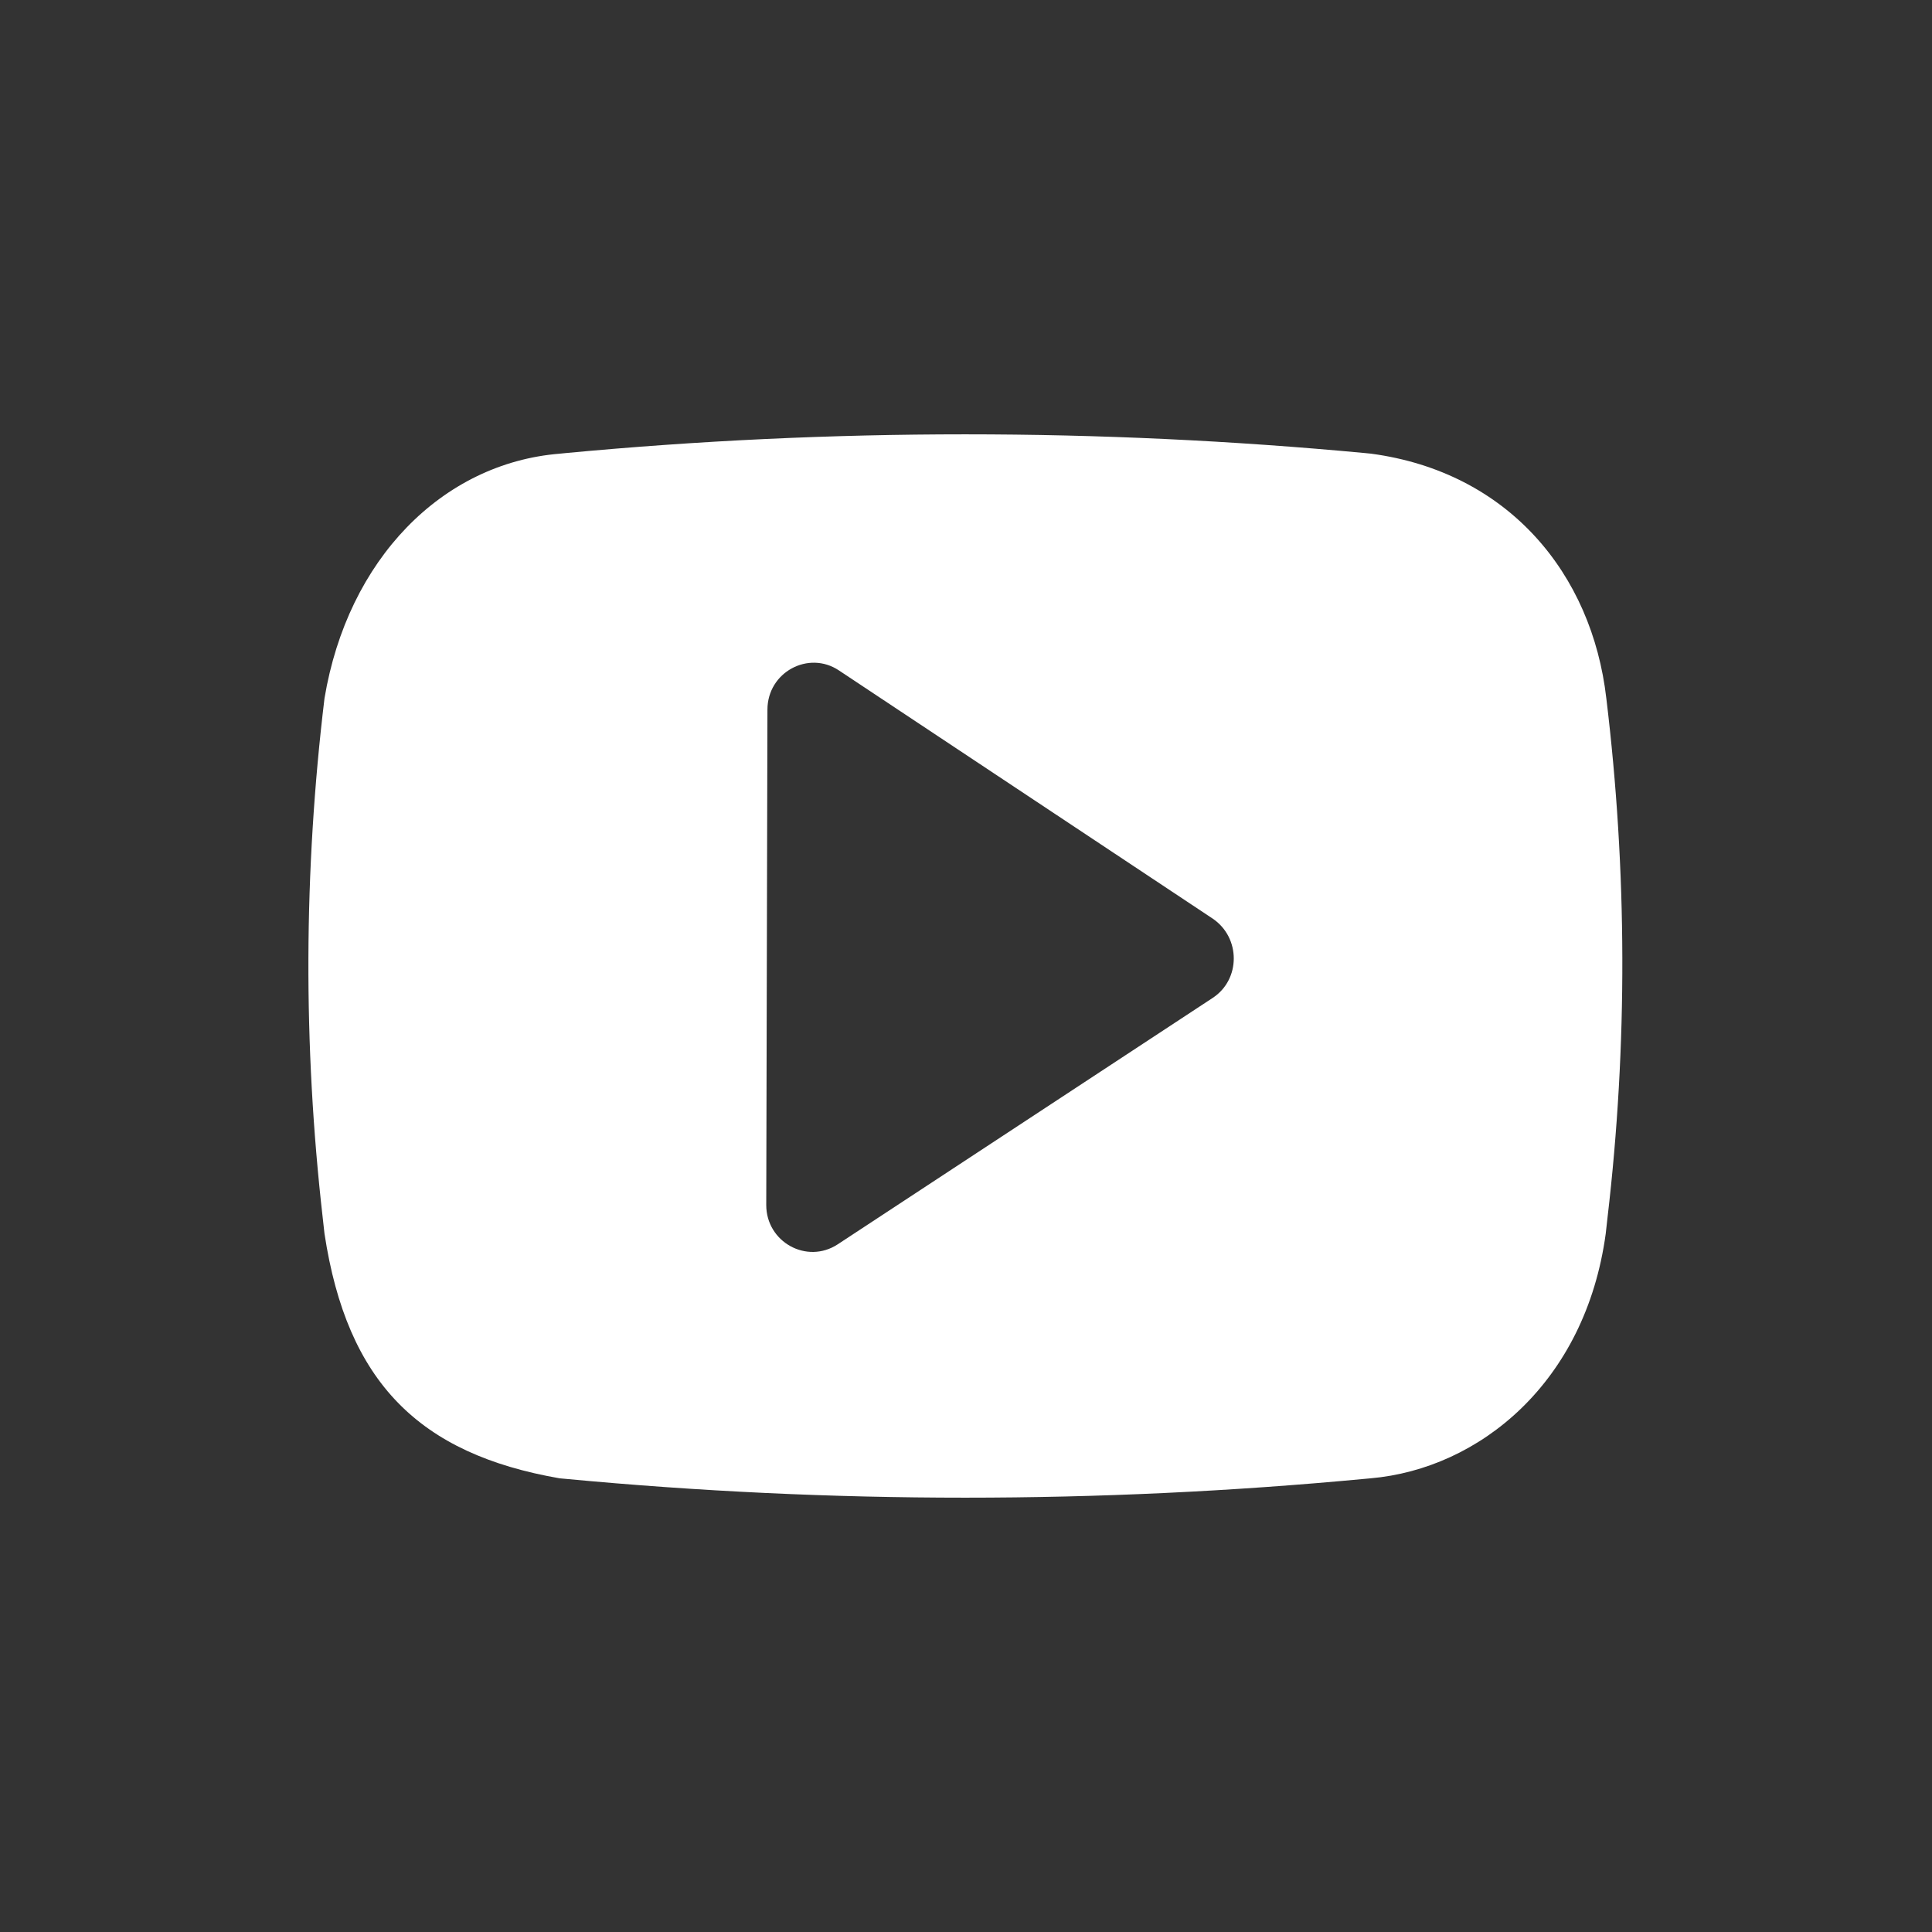
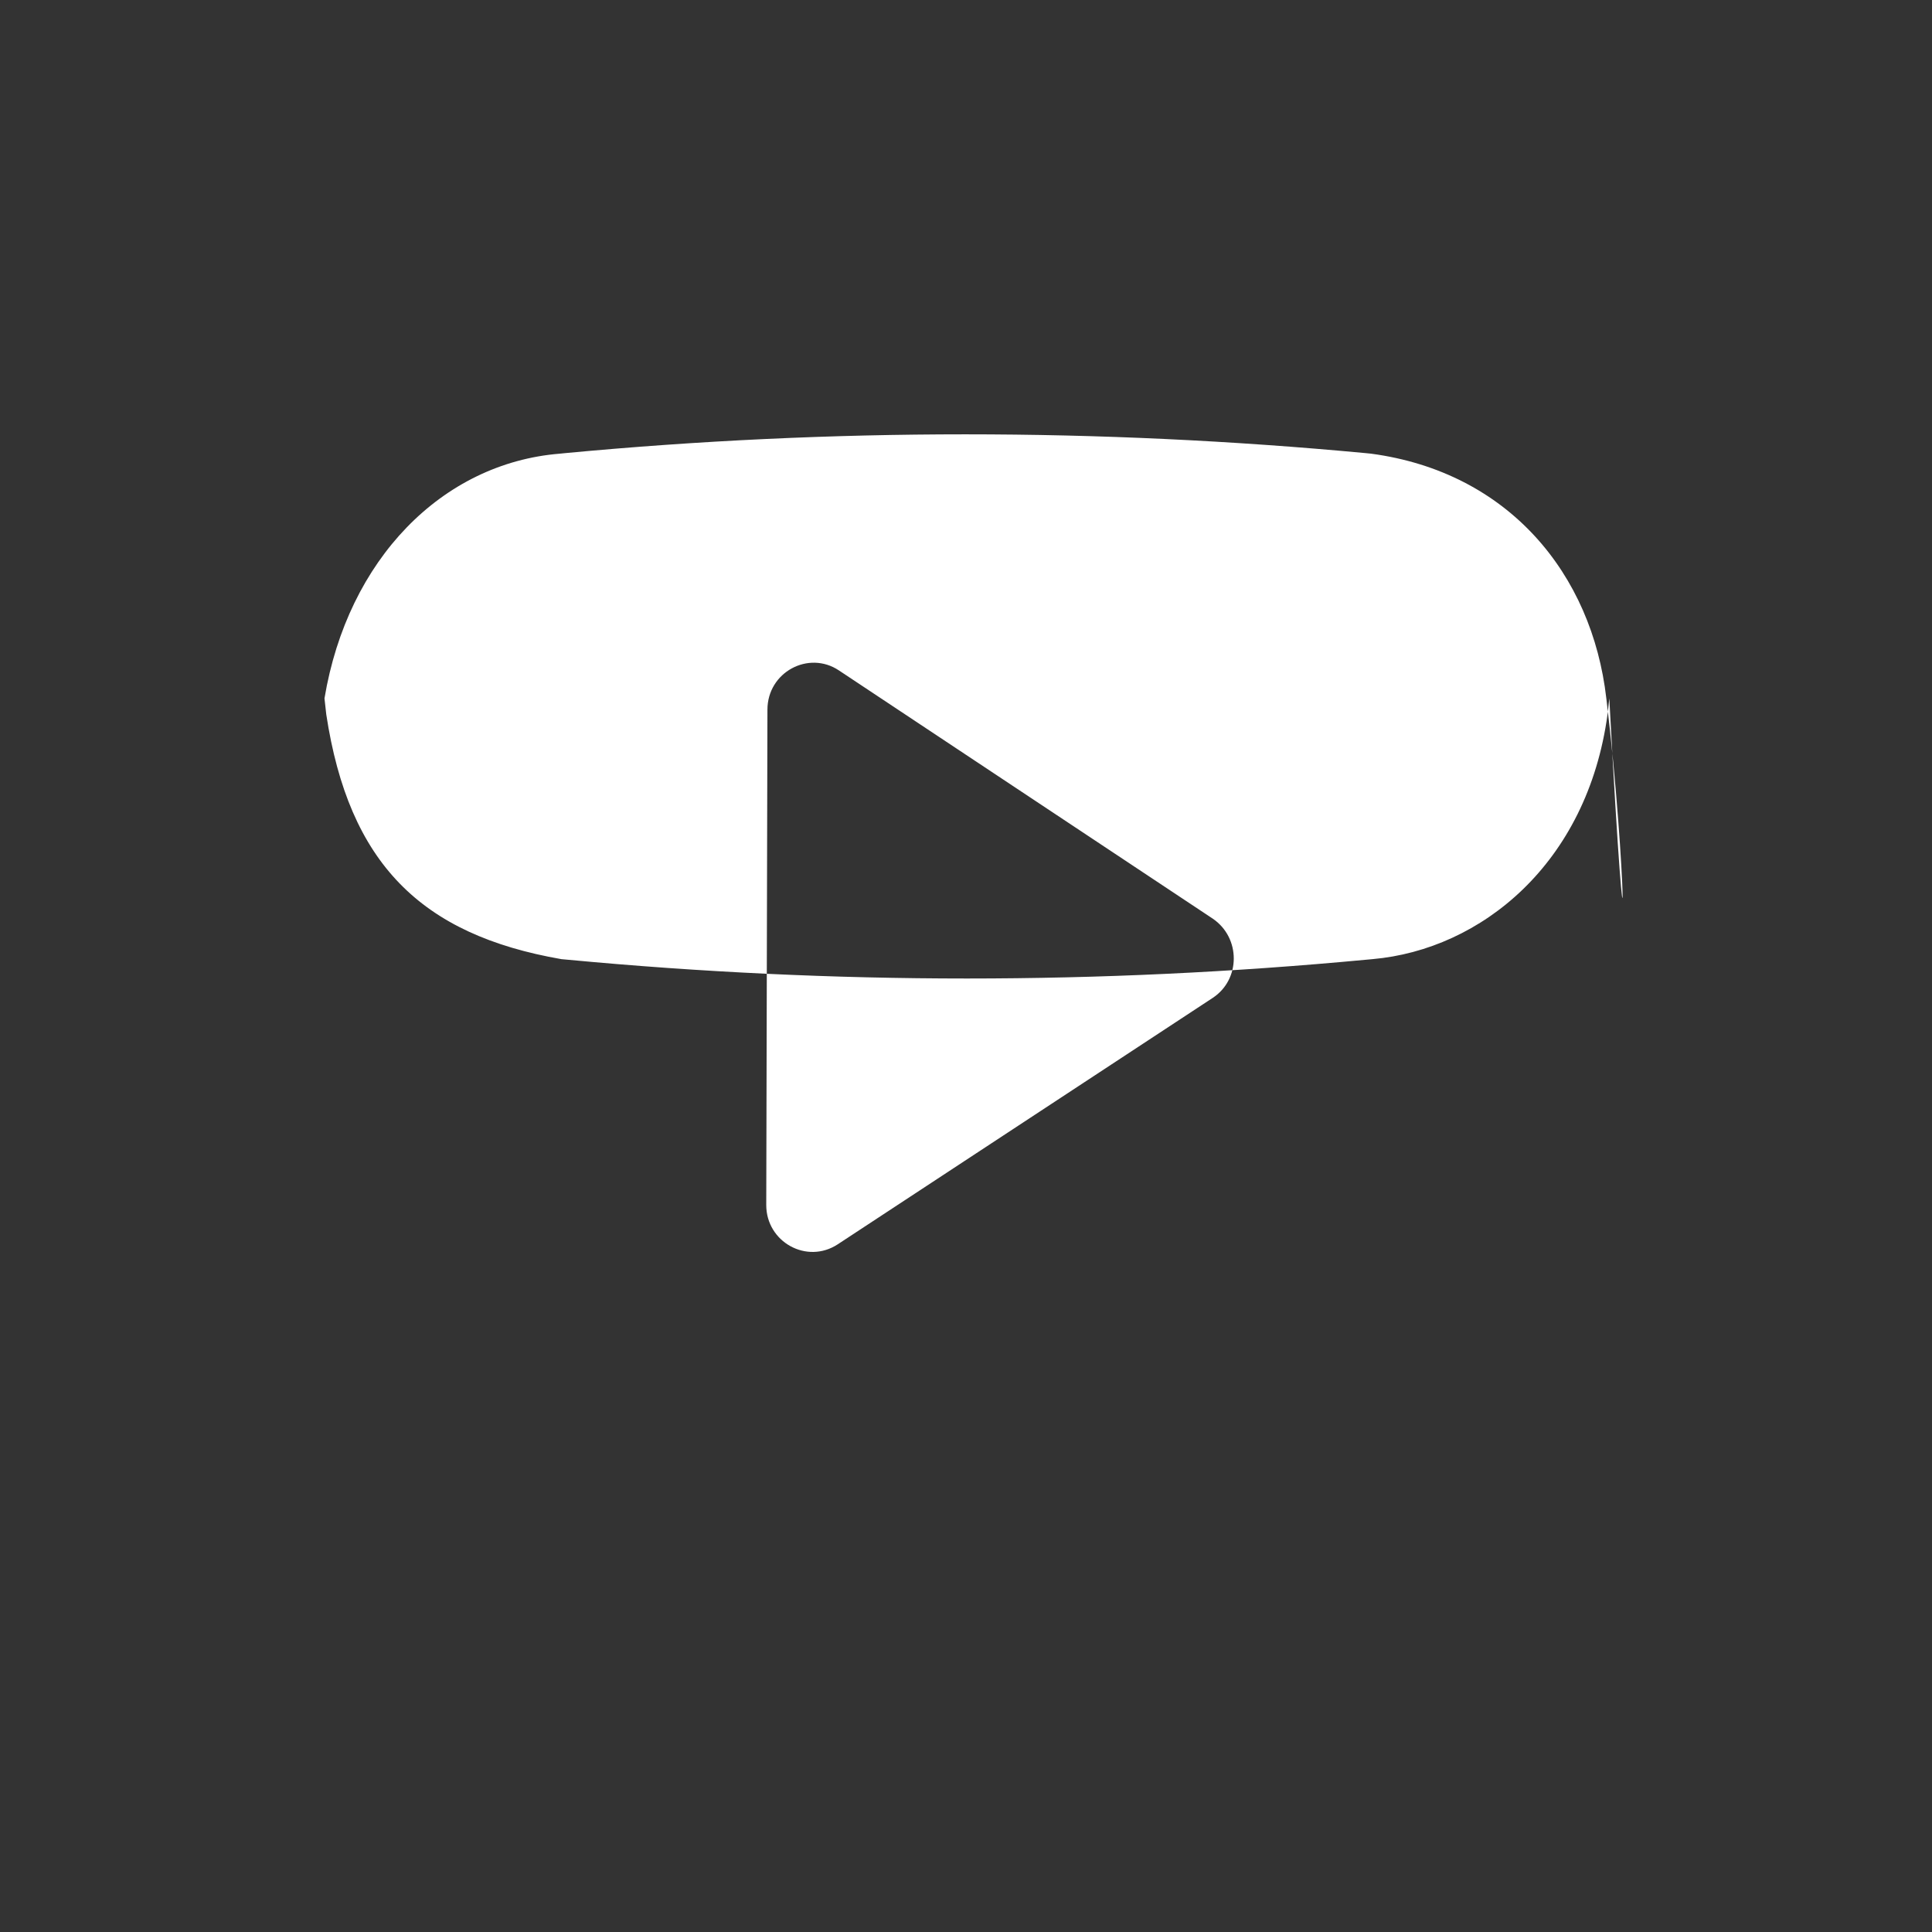
<svg xmlns="http://www.w3.org/2000/svg" version="1.1" id="圖層_1" x="0px" y="0px" viewBox="0 0 32.45 32.45" style="enable-background:new 0 0 32.45 32.45;" xml:space="preserve">
  <rect x="0" y="0" width="32.45" height="32.45" fill="#333333" stroke="none" />
  <style type="text/css">
	.st0{fill:#FFFFFF;}
</style>
-   <path class="st0" d="M26.98,11.73L26.98,11.73c-0.24-2.09-1.64-3.8-3.95-4.11l-0.1-0.01c-4.47-0.42-8.97-0.42-13.43,0l-0.1,0.01  c-1.97,0.16-3.56,1.77-3.95,4.11c-0.35,2.9-0.36,5.83-0.03,8.72l0.03,0.27c0.38,2.5,1.59,3.7,3.95,4.11l0.11,0.01  c4.46,0.42,8.94,0.42,13.4,0l0.11-0.01c1.83-0.16,3.61-1.61,3.95-4.11l0.03-0.27C27.34,17.55,27.33,14.62,26.98,11.73 M20.37,16.76  l-6.3,4.14c-0.52,0.34-1.2-0.04-1.2-0.66l0.02-8.32c0-0.63,0.69-1,1.2-0.66l6.28,4.17C20.84,15.75,20.84,16.45,20.37,16.76" />
+   <path class="st0" d="M26.98,11.73L26.98,11.73c-0.24-2.09-1.64-3.8-3.95-4.11l-0.1-0.01c-4.47-0.42-8.97-0.42-13.43,0l-0.1,0.01  c-1.97,0.16-3.56,1.77-3.95,4.11l0.03,0.27c0.38,2.5,1.59,3.7,3.95,4.11l0.11,0.01  c4.46,0.42,8.94,0.42,13.4,0l0.11-0.01c1.83-0.16,3.61-1.61,3.95-4.11l0.03-0.27C27.34,17.55,27.33,14.62,26.98,11.73 M20.37,16.76  l-6.3,4.14c-0.52,0.34-1.2-0.04-1.2-0.66l0.02-8.32c0-0.63,0.69-1,1.2-0.66l6.28,4.17C20.84,15.75,20.84,16.45,20.37,16.76" />
</svg>